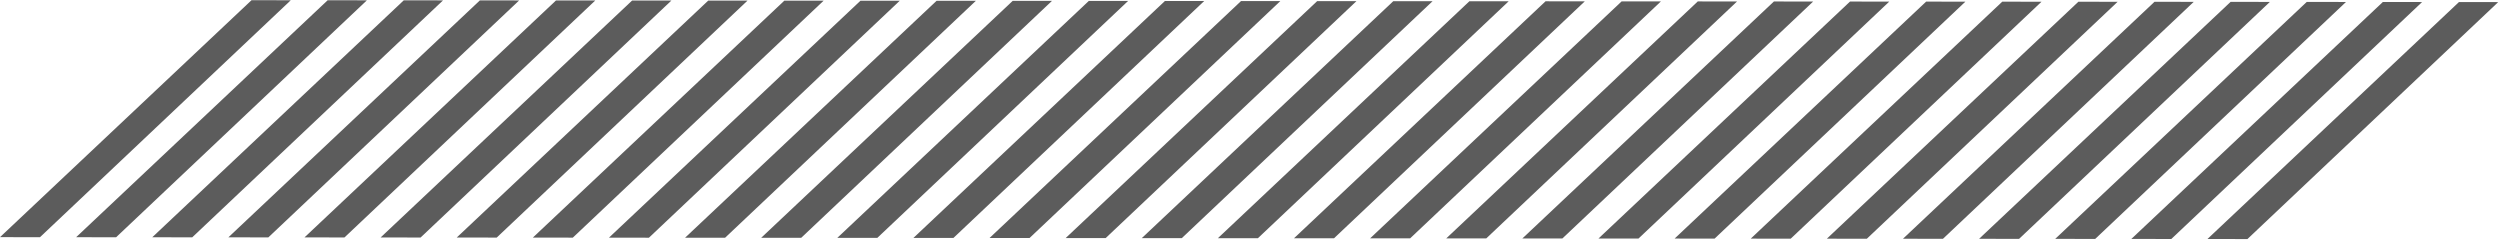
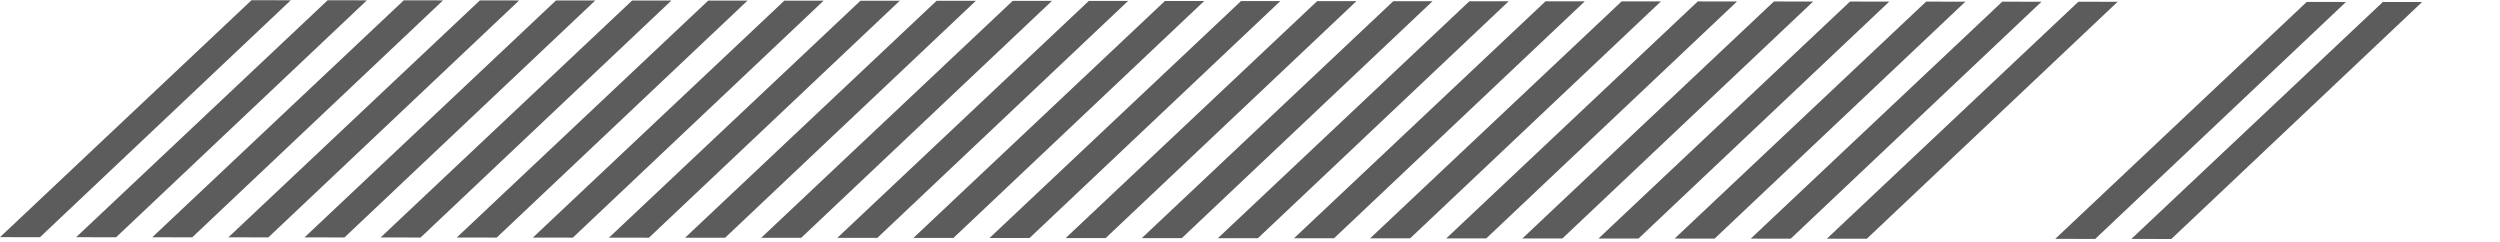
<svg xmlns="http://www.w3.org/2000/svg" width="745" height="72" viewBox="0 0 745 72" fill="none">
  <path d="M74.951 0.063L86.652 0.073L11.918 70.682L2.26307e-05 70.672L74.951 0.063Z" fill="#5C5C5C" />
  <path d="M97.634 0.082L109.336 0.092L34.601 70.701L22.683 70.692L97.634 0.082Z" fill="#5C5C5C" />
  <path d="M120.318 0.101L132.02 0.111L57.285 70.721L45.367 70.71L120.318 0.101Z" fill="#5C5C5C" />
  <path d="M143.001 0.12L154.703 0.13L79.968 70.74L68.051 70.73L143.001 0.12Z" fill="#5C5C5C" />
  <path d="M165.685 0.139L177.387 0.149L102.652 70.759L90.734 70.749L165.685 0.139Z" fill="#5C5C5C" />
  <path d="M188.369 0.158L200.07 0.168L125.336 70.778L113.418 70.768L188.369 0.158Z" fill="#5C5C5C" />
  <path d="M211.052 0.177L222.754 0.187L148.019 70.797L136.102 70.787L211.052 0.177Z" fill="#5C5C5C" />
  <path d="M233.734 0.197L245.436 0.207L170.701 70.816L158.783 70.806L233.734 0.197Z" fill="#5C5C5C" />
  <path d="M256.417 0.216L268.119 0.226L193.384 70.835L181.467 70.825L256.417 0.216Z" fill="#5C5C5C" />
-   <path d="M279.101 0.235L290.803 0.245L216.068 70.854L204.15 70.844L279.101 0.235Z" fill="#5C5C5C" />
+   <path d="M279.101 0.235L290.803 0.245L216.068 70.854L204.15 70.844L279.101 0.235" fill="#5C5C5C" />
  <path d="M301.785 0.254L313.486 0.263L238.752 70.873L226.834 70.863L301.785 0.254Z" fill="#5C5C5C" />
  <path d="M324.468 0.273L336.17 0.283L261.435 70.892L249.518 70.882L324.468 0.273Z" fill="#5C5C5C" />
  <path d="M347.15 0.292L358.852 0.302L284.117 70.911L272.199 70.901L347.15 0.292Z" fill="#5C5C5C" />
  <path d="M369.833 0.311L381.535 0.321L306.8 70.93L294.883 70.921L369.833 0.311Z" fill="#5C5C5C" />
  <path d="M392.519 0.33L404.221 0.34L329.486 70.949L317.568 70.939L392.519 0.33Z" fill="#5C5C5C" />
  <path d="M415.202 0.349L426.904 0.359L352.169 70.969L340.252 70.959L415.202 0.349Z" fill="#5C5C5C" />
  <path d="M437.884 0.368L449.586 0.378L374.851 70.987L362.934 70.978L437.884 0.368Z" fill="#5C5C5C" />
  <path d="M460.568 0.387L472.27 0.397L397.535 71.007L385.617 70.997L460.568 0.387Z" fill="#5C5C5C" />
  <path d="M483.251 0.407L494.953 0.416L420.218 71.026L408.301 71.016L483.251 0.407Z" fill="#5C5C5C" />
  <path d="M505.937 0.426L517.639 0.435L442.904 71.045L430.986 71.035L505.937 0.426Z" fill="#5C5C5C" />
  <path d="M528.621 0.445L540.322 0.454L465.587 71.064L453.67 71.054L528.621 0.445Z" fill="#5C5C5C" />
  <path d="M551.302 0.464L563.004 0.473L488.269 71.083L476.352 71.073L551.302 0.464Z" fill="#5C5C5C" />
  <path d="M573.986 0.483L585.688 0.492L510.953 71.102L499.035 71.092L573.986 0.483Z" fill="#5C5C5C" />
  <path d="M596.669 0.502L608.371 0.512L533.636 71.121L521.719 71.111L596.669 0.502Z" fill="#5C5C5C" />
  <path d="M619.353 0.521L631.055 0.531L556.32 71.14L544.402 71.13L619.353 0.521Z" fill="#5C5C5C" />
-   <path d="M642.035 0.54L653.736 0.55L579.002 71.159L567.084 71.149L642.035 0.54Z" fill="#5C5C5C" />
-   <path d="M664.718 0.559L676.42 0.569L601.685 71.178L589.768 71.168L664.718 0.559Z" fill="#5C5C5C" />
  <path d="M687.402 0.578L699.104 0.588L624.369 71.197L612.451 71.187L687.402 0.578Z" fill="#5C5C5C" />
  <path d="M710.085 0.597L721.787 0.607L647.052 71.216L635.135 71.206L710.085 0.597Z" fill="#5C5C5C" />
-   <path d="M732.767 0.616L744.469 0.626L669.734 71.235L657.816 71.225L732.767 0.616Z" fill="#5C5C5C" />
</svg>